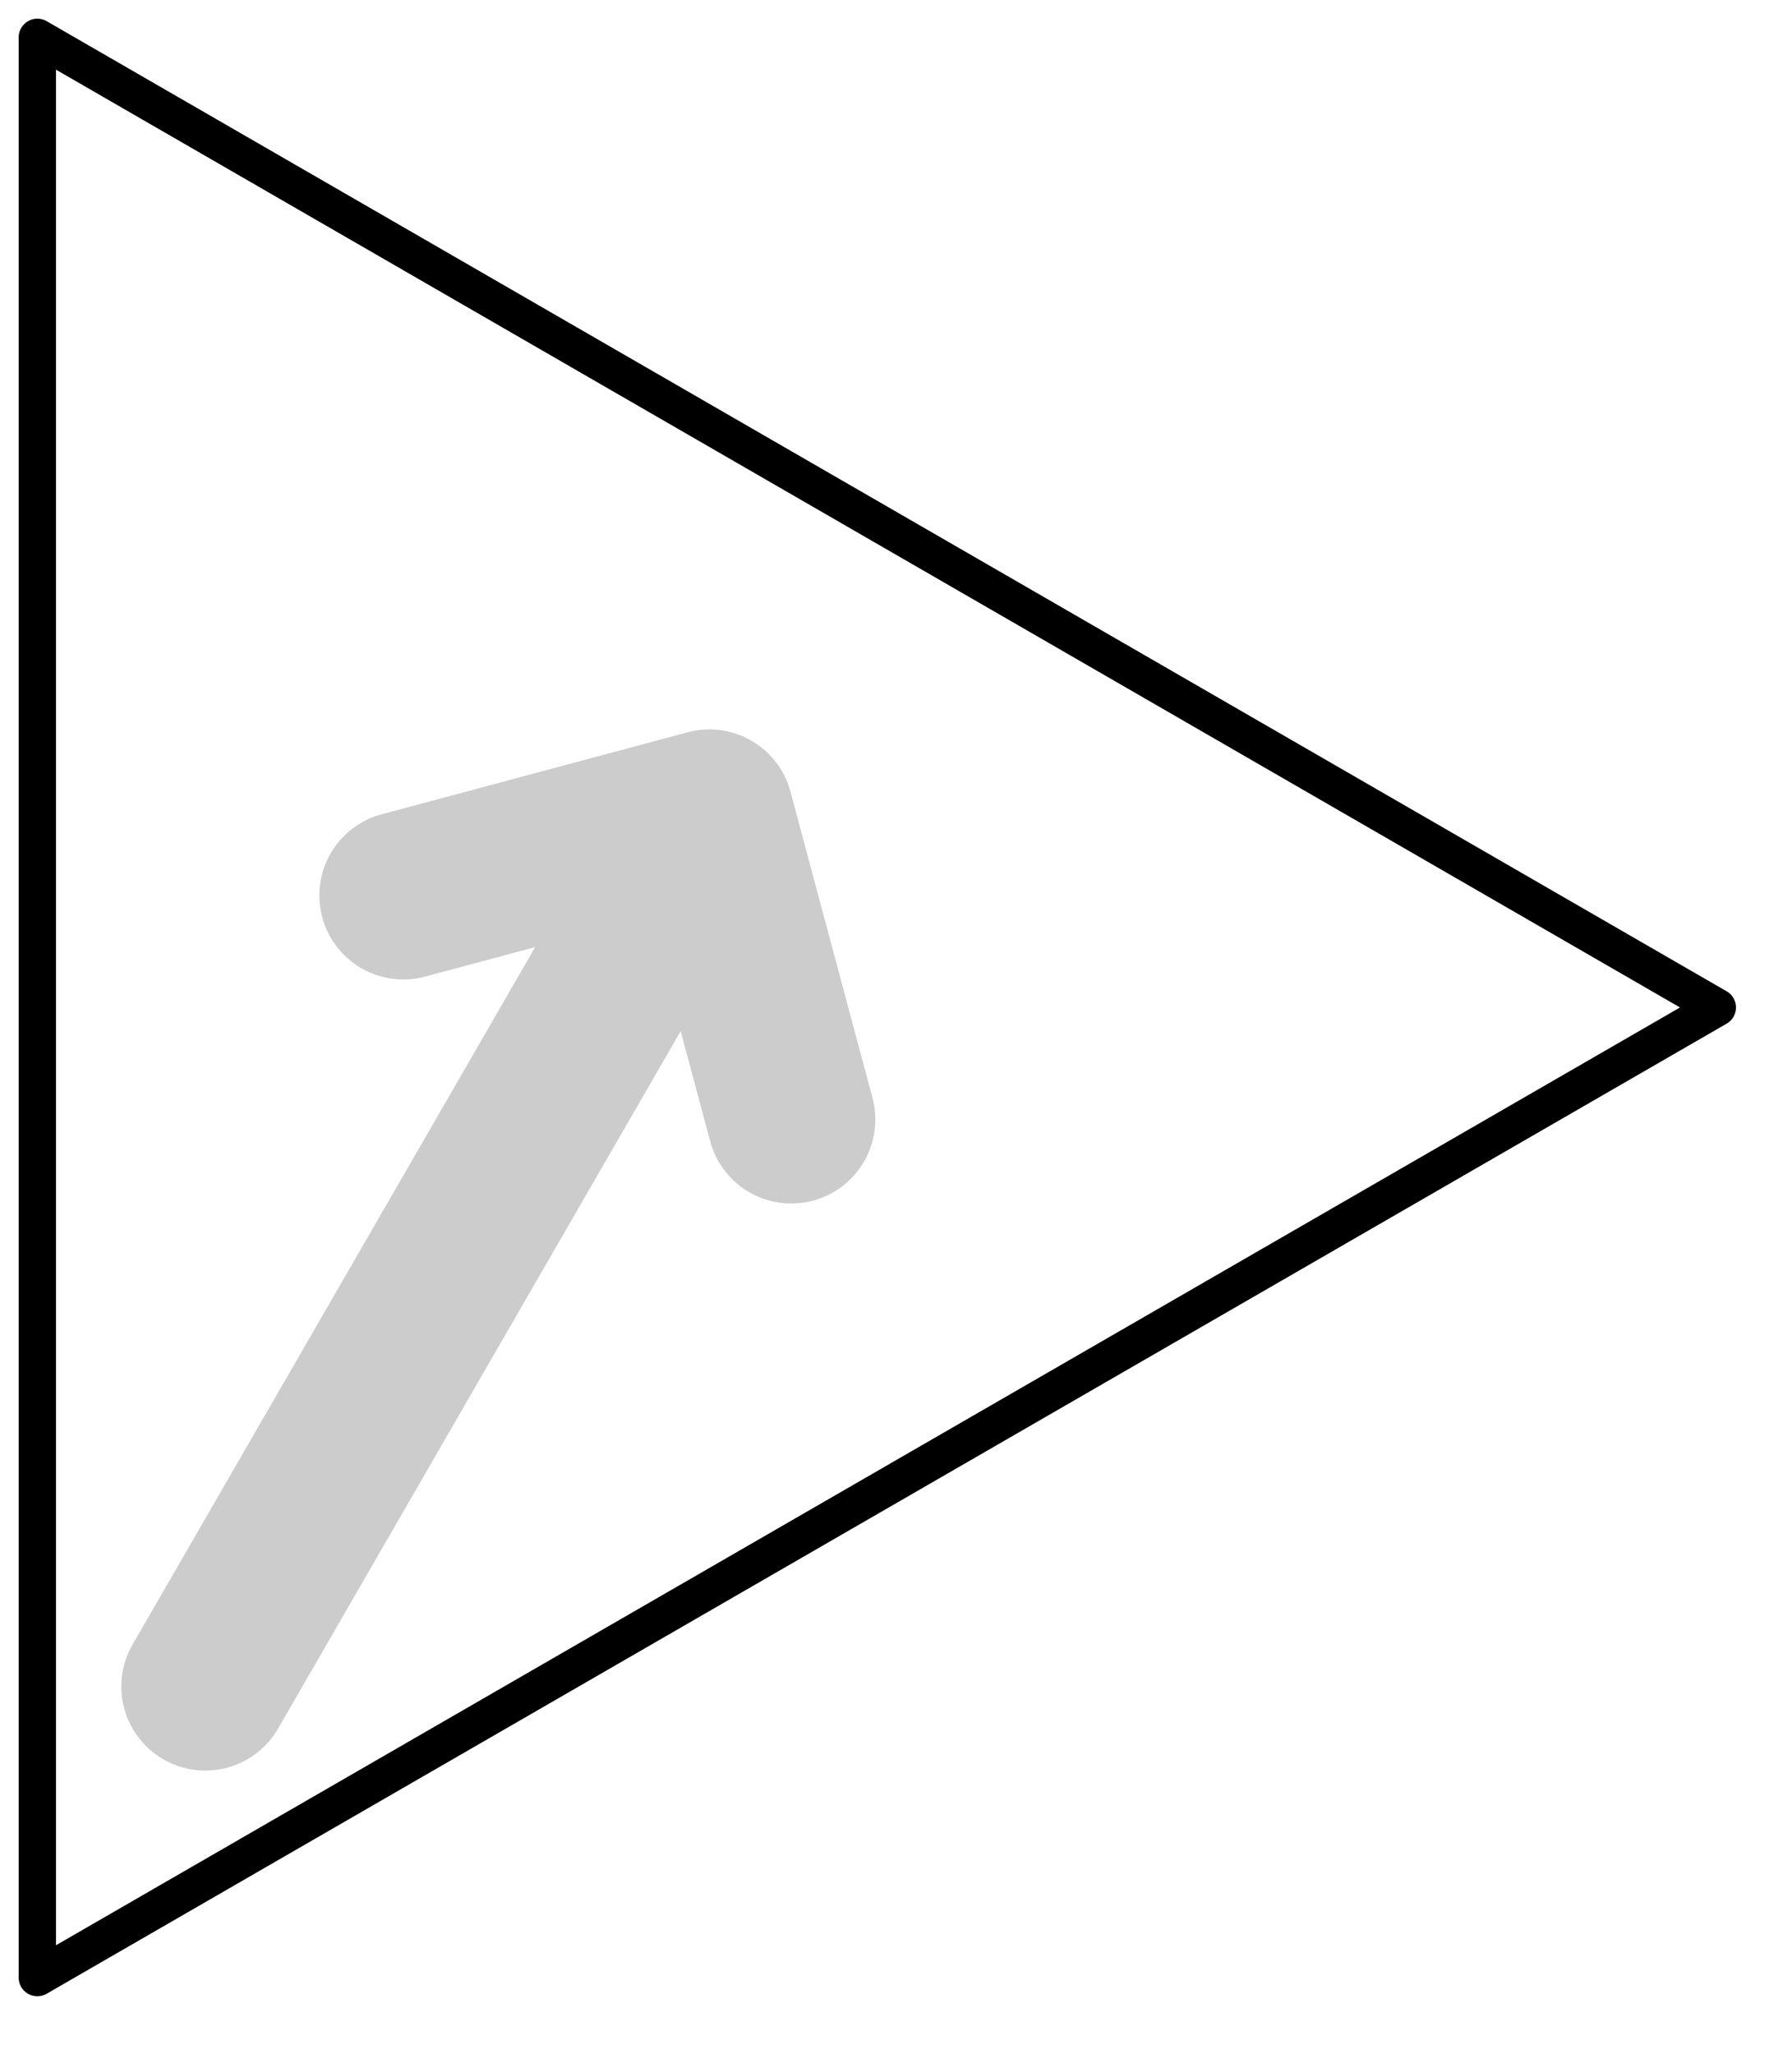
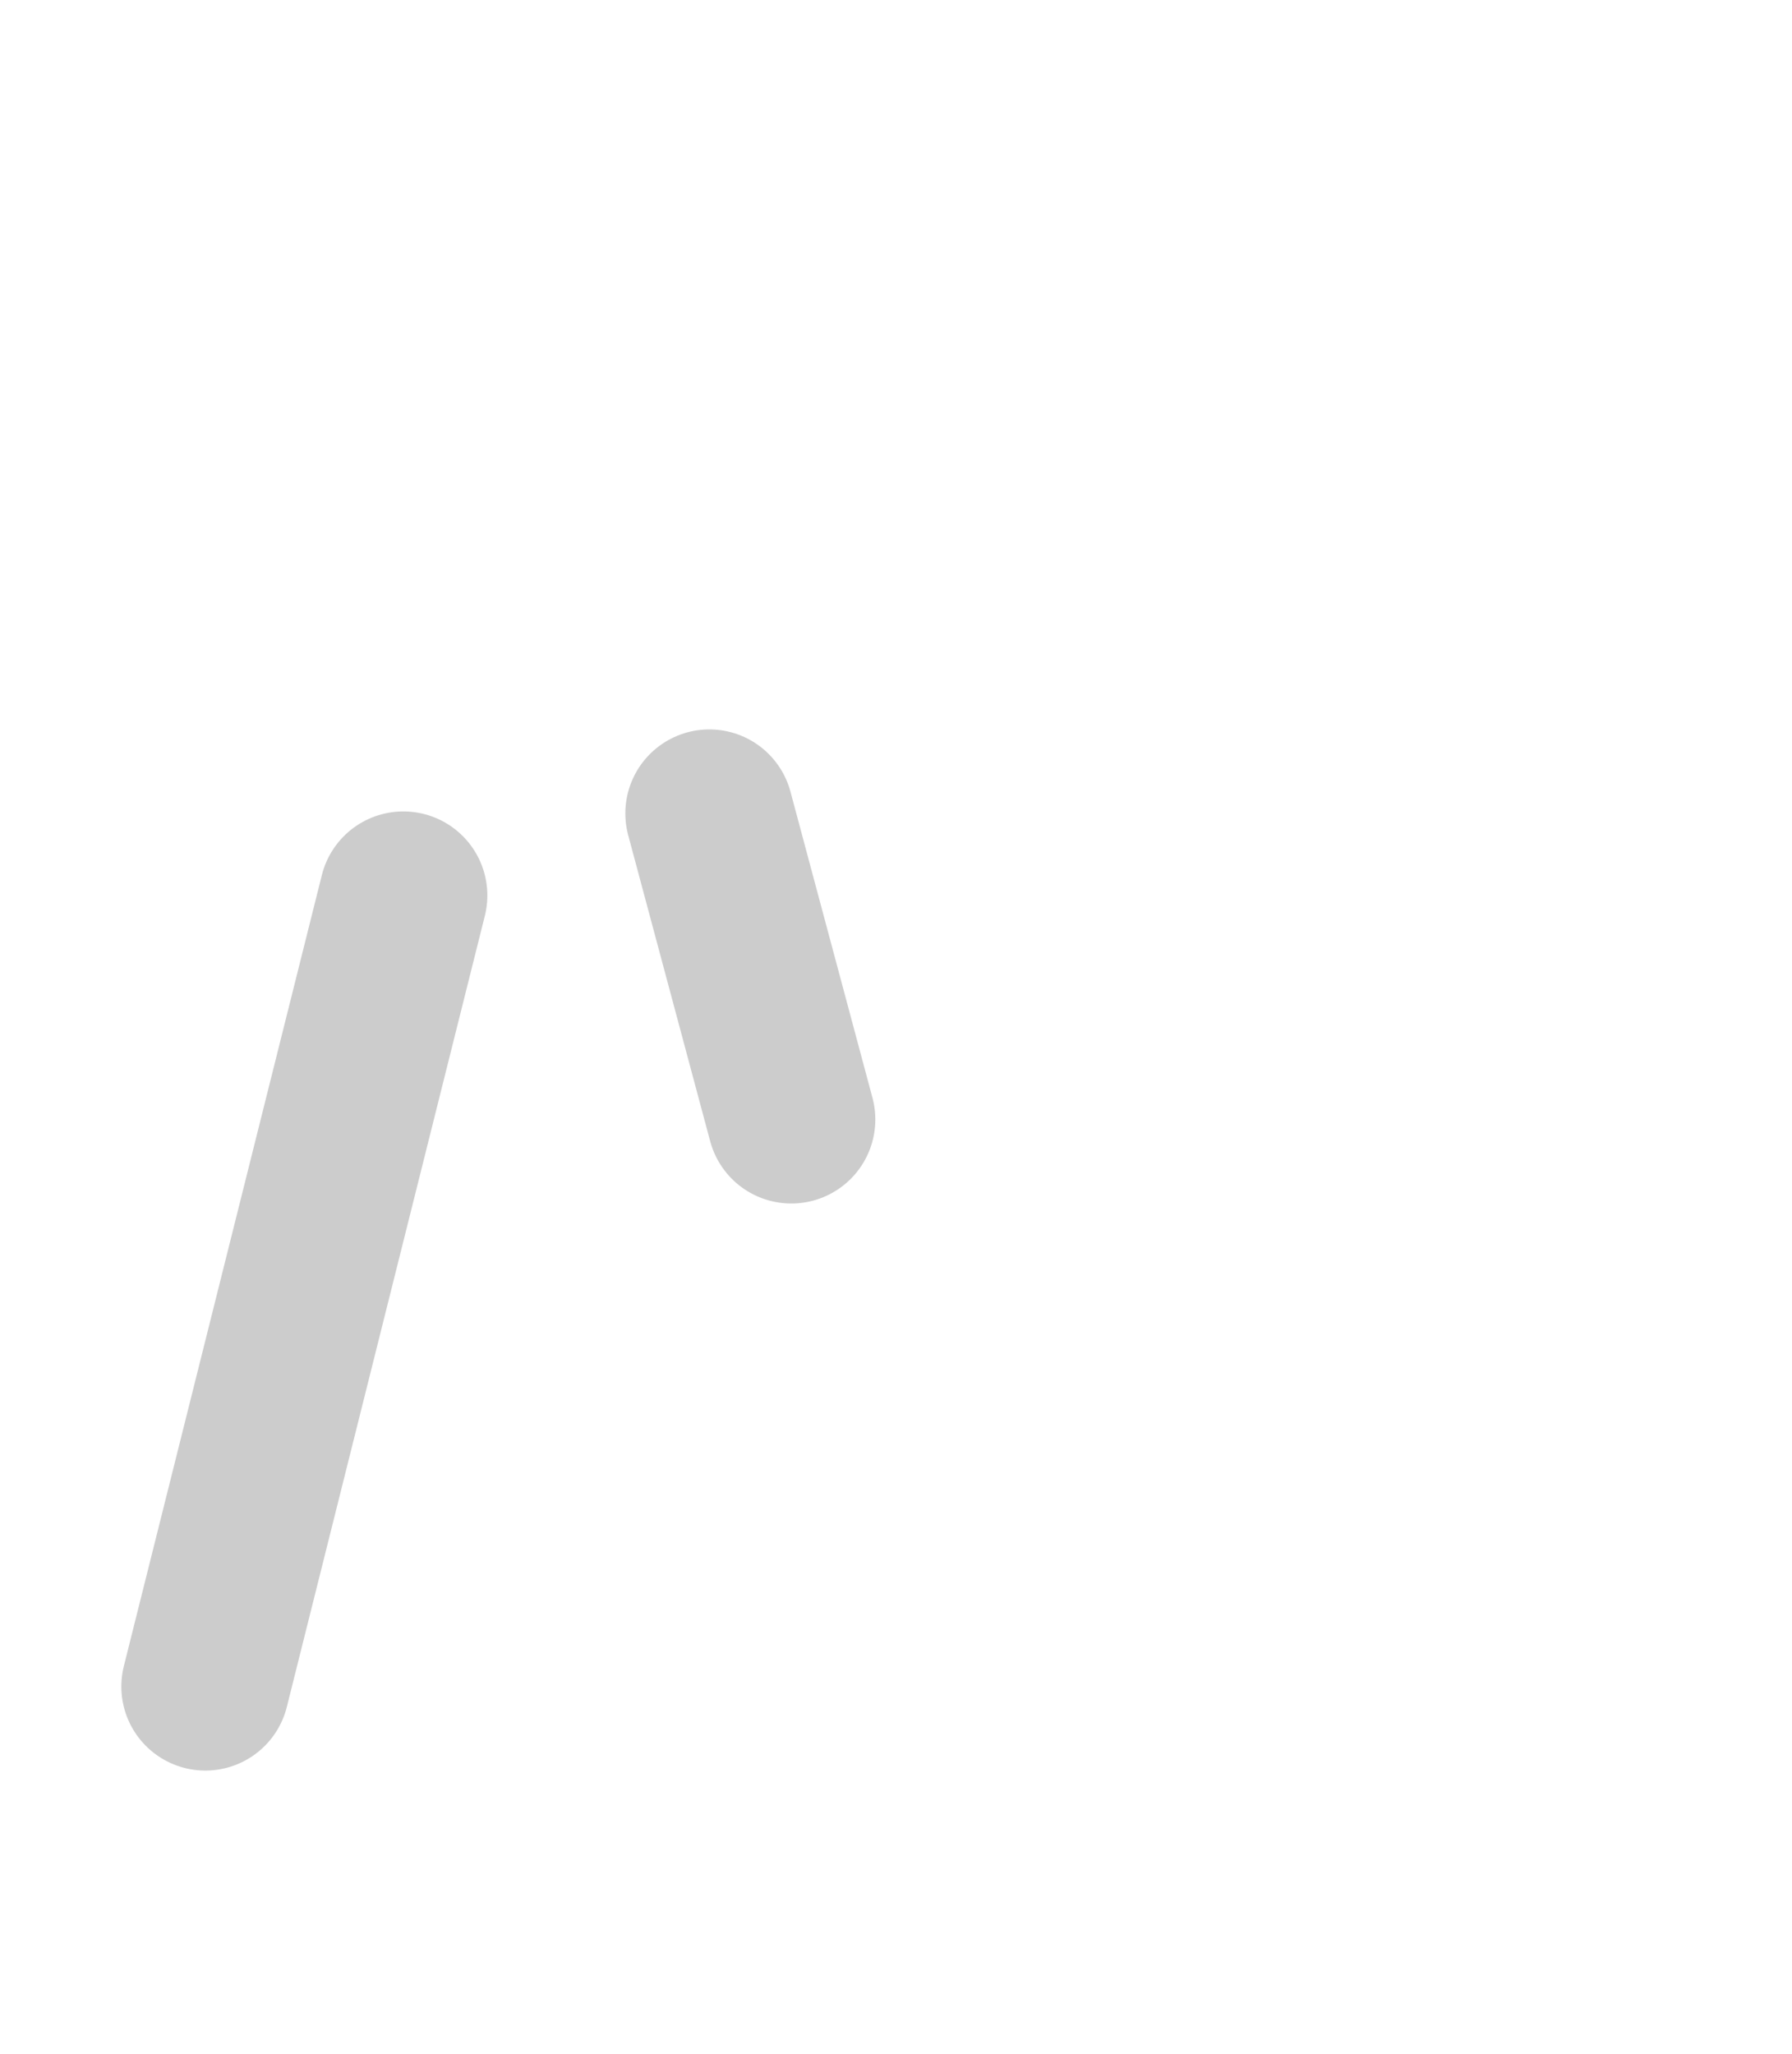
<svg xmlns="http://www.w3.org/2000/svg" version="1.1" width="96" height="110">
-   <path style="fill: none; stroke: black; stroke-width: 2; stroke-linejoin: round; stroke-linecap: round; " d="M 2 105.923  L 92 53.962  L 2 2  z" />
-   <path style="fill: none; stroke: black; stroke-width: 9; stroke-opacity: 0.2; stroke-linejoin: round; stroke-linecap: round; " d="M 11 90.335 L 38 43.569 L 21.608 47.962 M 38 43.569 L 42.392 59.962 " />
+   <path style="fill: none; stroke: black; stroke-width: 9; stroke-opacity: 0.2; stroke-linejoin: round; stroke-linecap: round; " d="M 11 90.335 L 21.608 47.962 M 38 43.569 L 42.392 59.962 " />
</svg>